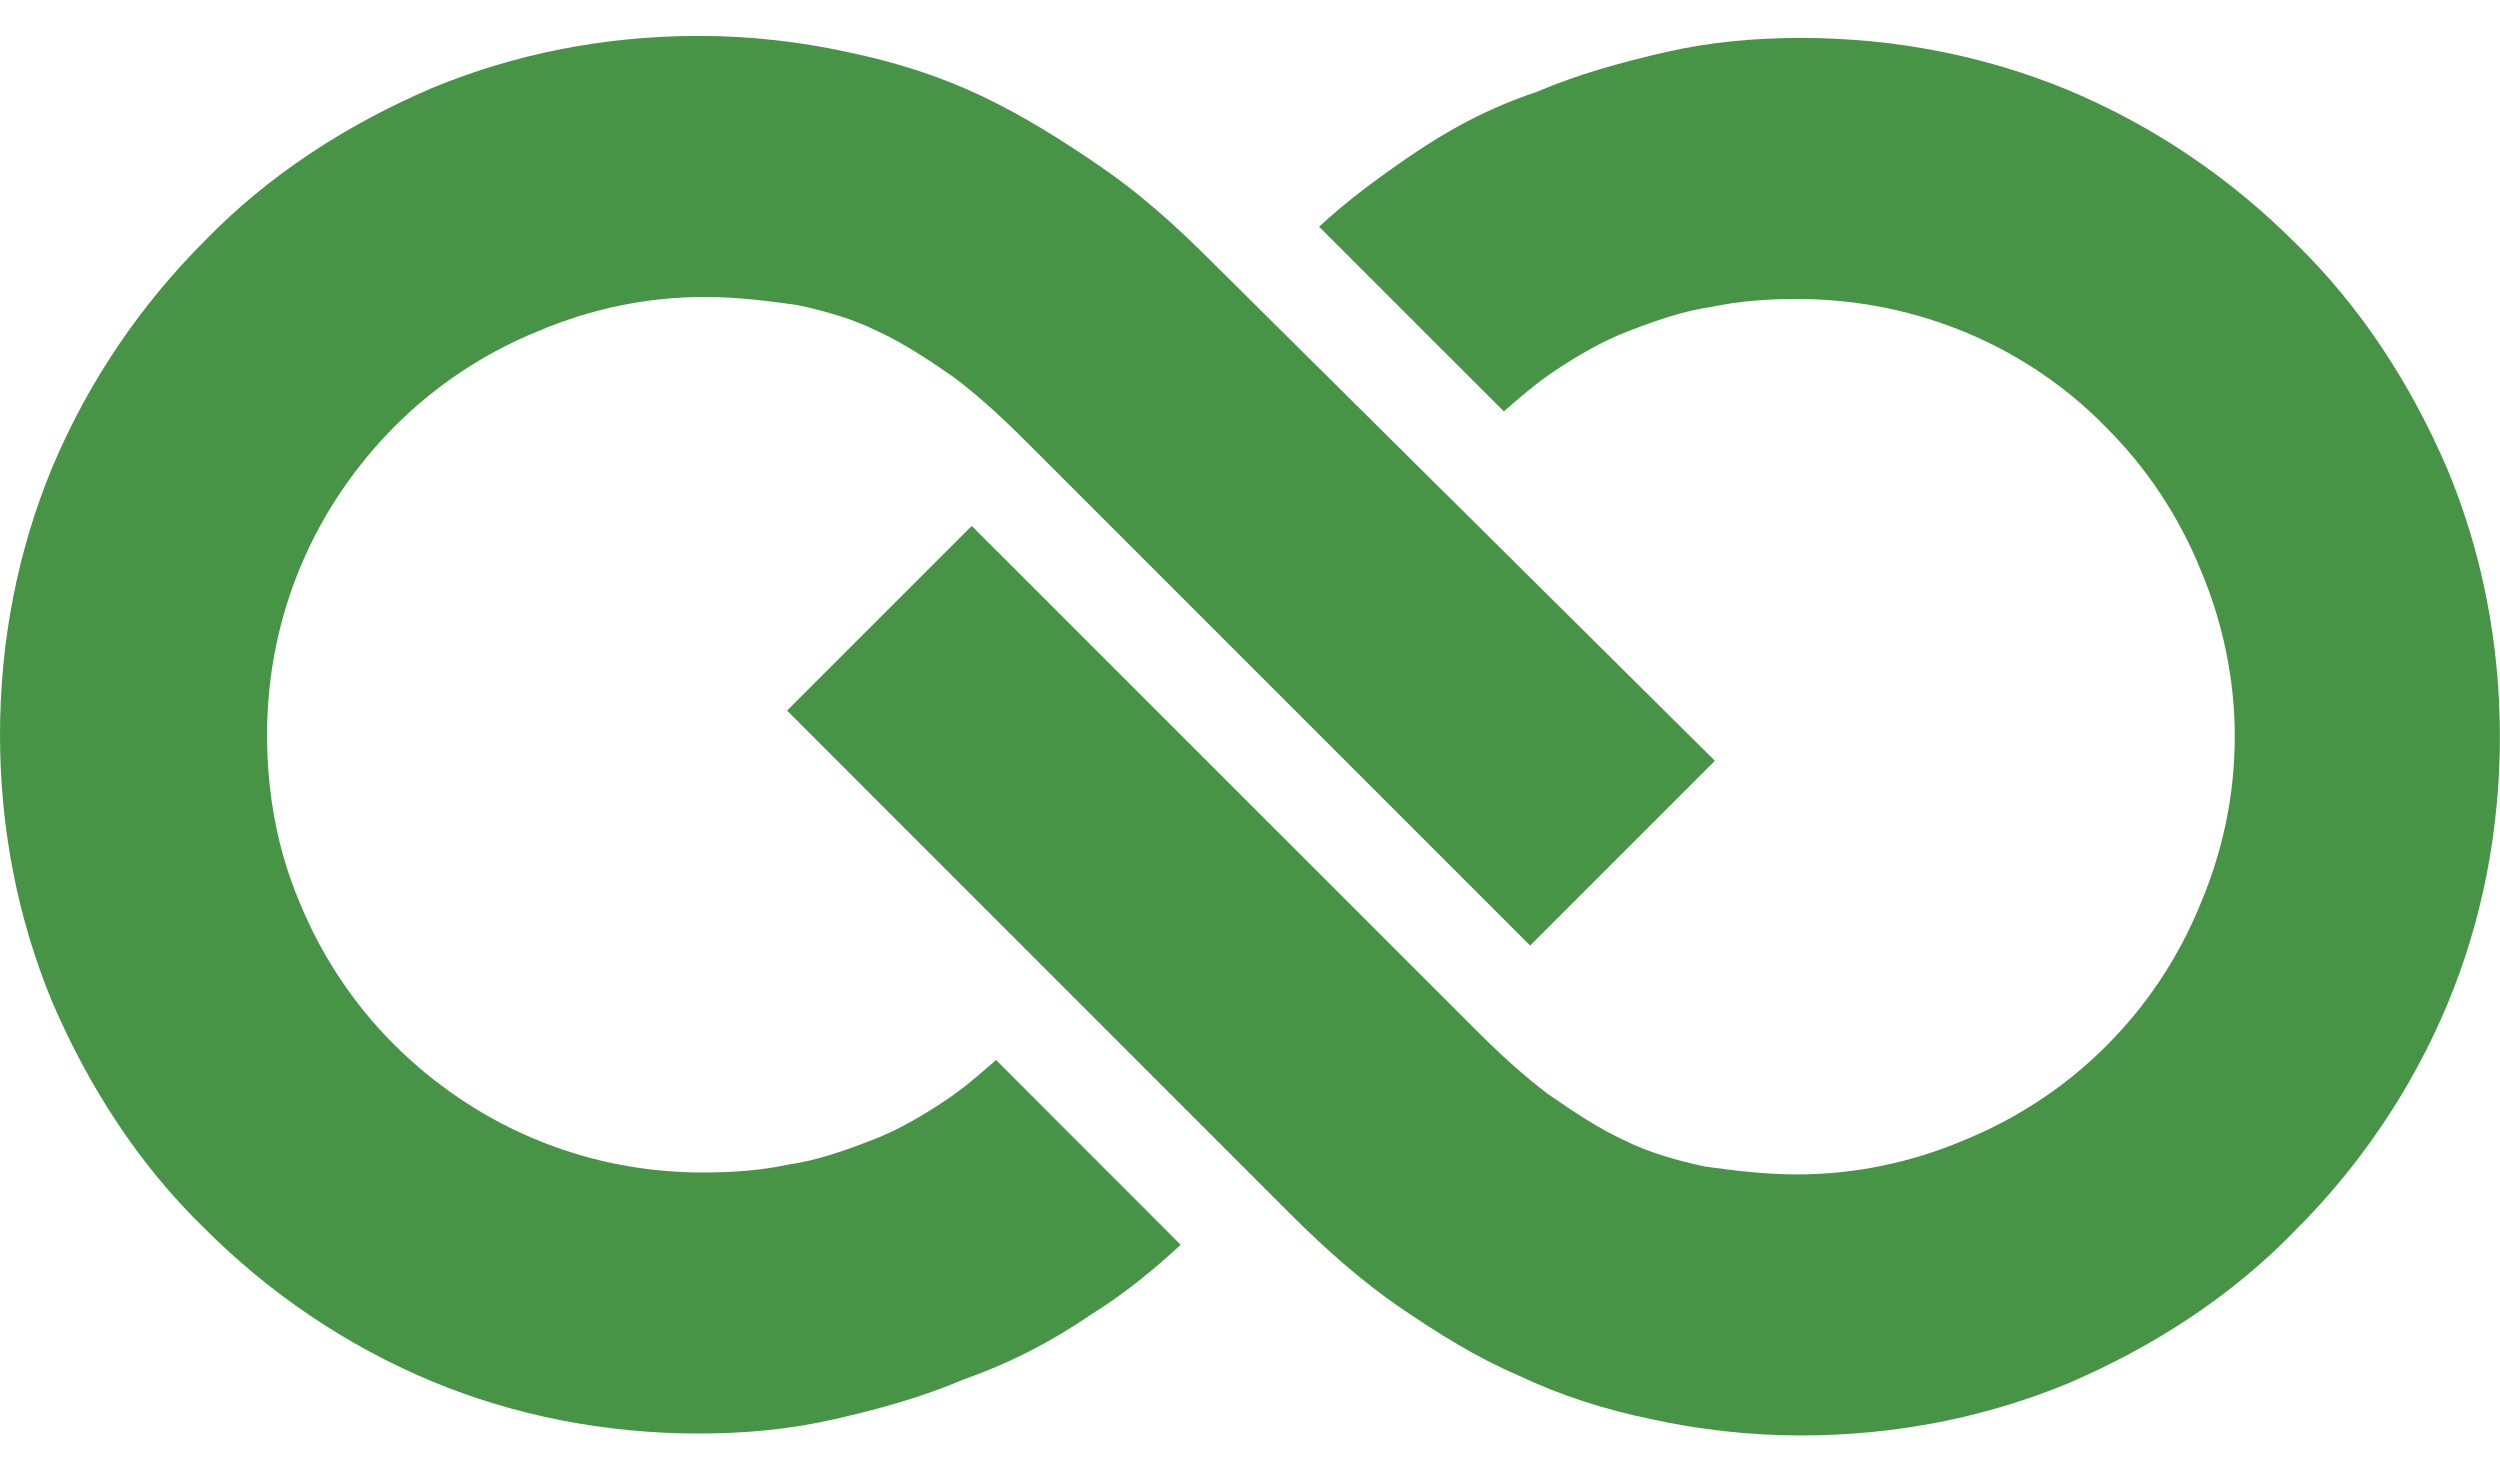
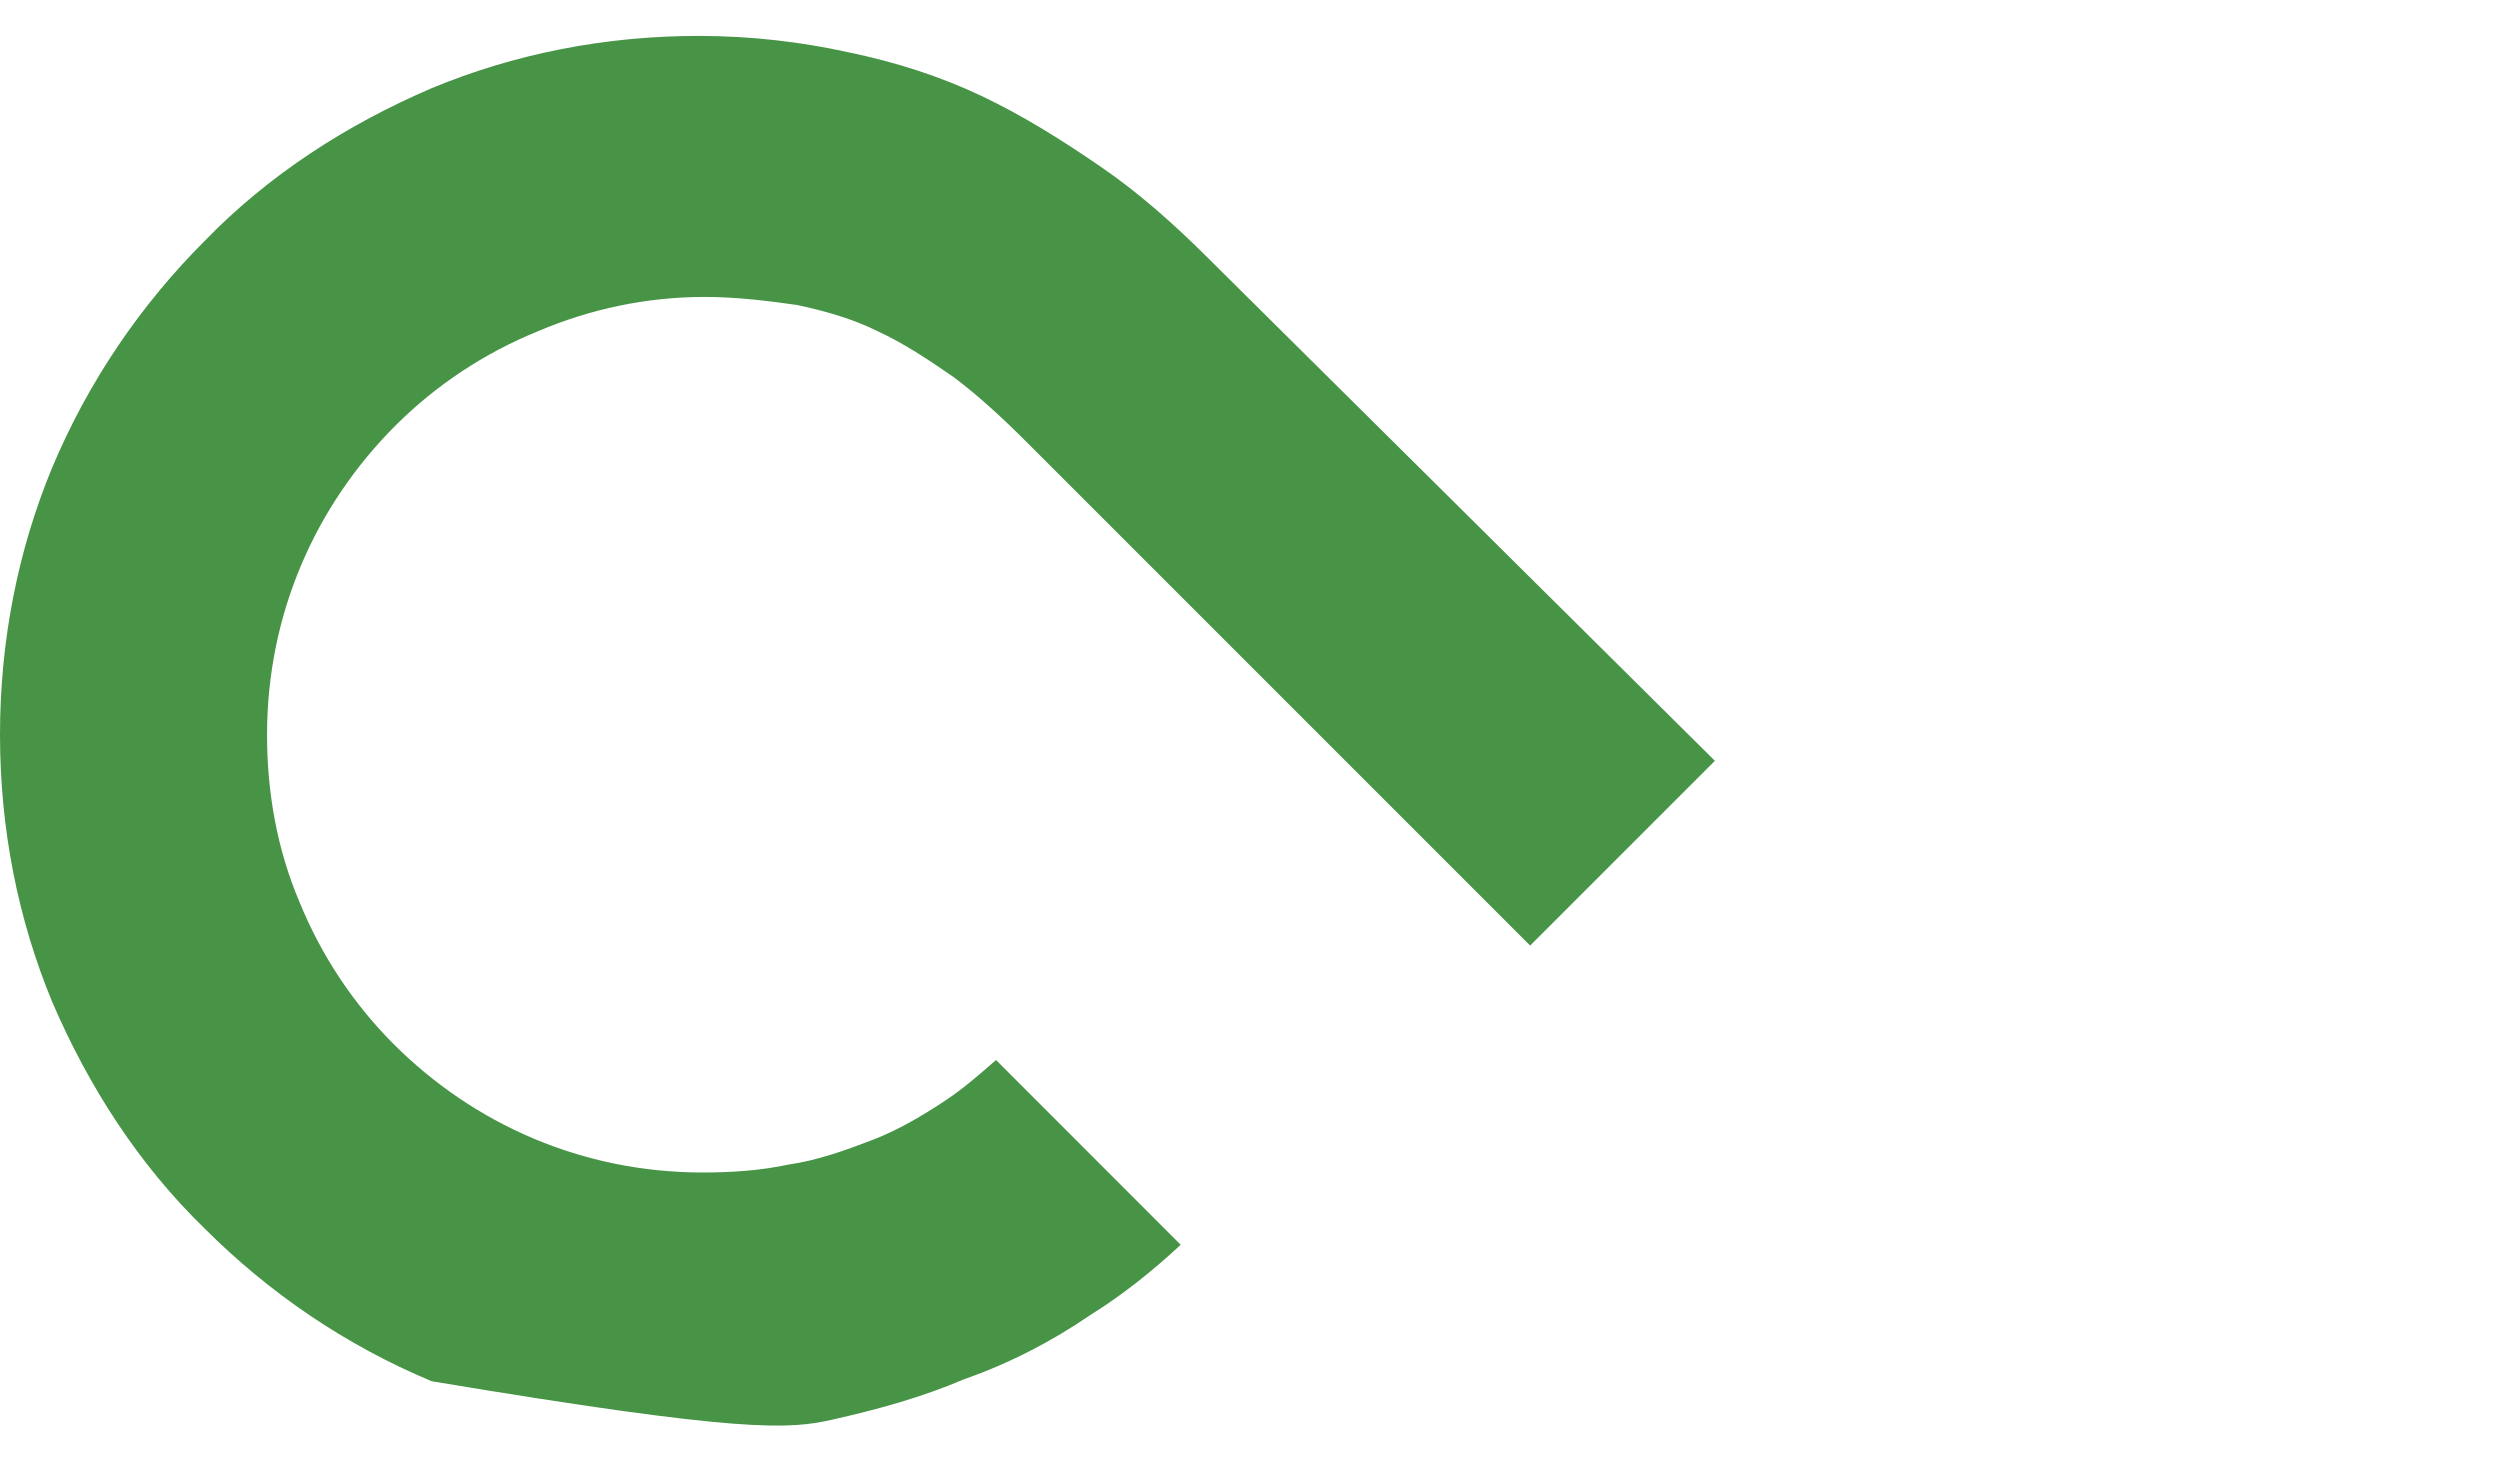
<svg xmlns="http://www.w3.org/2000/svg" width="22" height="13" viewBox="0 0 22 13" fill="none">
-   <path fill-rule="evenodd" clip-rule="evenodd" d="M12.404 1.376C12.121 1.571 11.856 1.765 11.608 1.995L13.234 3.62C13.376 3.497 13.517 3.373 13.676 3.267C13.888 3.126 14.1 3.002 14.33 2.914C14.559 2.825 14.807 2.737 15.054 2.702C15.302 2.649 15.549 2.631 15.814 2.631C16.874 2.631 17.846 3.055 18.535 3.762C18.889 4.115 19.172 4.539 19.366 5.016C19.56 5.476 19.666 5.971 19.666 6.483C19.666 6.996 19.56 7.49 19.366 7.95C19.172 8.427 18.889 8.851 18.535 9.204C18.182 9.558 17.758 9.84 17.281 10.035C16.821 10.229 16.326 10.335 15.814 10.335C15.531 10.335 15.249 10.3 15.001 10.265C14.754 10.212 14.506 10.141 14.294 10.035C14.065 9.929 13.853 9.787 13.623 9.628C13.411 9.469 13.199 9.275 12.987 9.063L8.551 4.628L6.926 6.253L11.361 10.689C11.662 10.989 11.98 11.272 12.315 11.502C12.651 11.731 12.987 11.943 13.358 12.102C13.729 12.279 14.118 12.403 14.542 12.491C14.948 12.579 15.39 12.632 15.849 12.632C16.68 12.632 17.475 12.473 18.2 12.173C18.942 11.855 19.631 11.413 20.196 10.83C20.762 10.265 21.221 9.593 21.539 8.833C21.84 8.109 21.999 7.314 21.999 6.483C21.999 5.653 21.84 4.857 21.539 4.133C21.221 3.391 20.779 2.702 20.196 2.136C19.631 1.571 18.959 1.111 18.2 0.793C17.475 0.493 16.68 0.334 15.849 0.334C15.443 0.334 15.054 0.369 14.665 0.457C14.277 0.546 13.888 0.652 13.517 0.811C13.093 0.952 12.739 1.147 12.404 1.376Z" fill="#479447" />
-   <path fill-rule="evenodd" clip-rule="evenodd" d="M9.595 11.572C9.878 11.396 10.143 11.184 10.39 10.954L8.765 9.328C8.623 9.452 8.482 9.576 8.323 9.682C8.111 9.823 7.899 9.947 7.669 10.035C7.439 10.123 7.192 10.212 6.945 10.247C6.697 10.3 6.45 10.318 6.185 10.318C5.124 10.318 4.17 9.894 3.463 9.187C3.11 8.833 2.827 8.409 2.633 7.932C2.439 7.473 2.35 6.978 2.35 6.466C2.35 5.405 2.774 4.451 3.481 3.744C3.835 3.391 4.259 3.108 4.736 2.914C5.195 2.719 5.69 2.613 6.202 2.613C6.485 2.613 6.768 2.649 7.015 2.684C7.263 2.737 7.51 2.808 7.722 2.914C7.952 3.02 8.164 3.161 8.394 3.32C8.606 3.479 8.818 3.674 9.03 3.886L13.465 8.321L15.091 6.695L10.638 2.278C10.337 1.977 10.019 1.694 9.683 1.465C9.348 1.235 9.012 1.023 8.641 0.846C8.27 0.67 7.881 0.546 7.457 0.458C7.051 0.369 6.609 0.316 6.149 0.316C5.319 0.316 4.524 0.475 3.799 0.776C3.057 1.094 2.368 1.535 1.802 2.119C1.237 2.684 0.778 3.356 0.459 4.115C0.159 4.84 0 5.635 0 6.466C0 7.296 0.159 8.091 0.459 8.816C0.778 9.558 1.219 10.247 1.802 10.812C2.368 11.378 3.039 11.837 3.799 12.155C4.524 12.456 5.319 12.615 6.149 12.615C6.556 12.615 6.945 12.579 7.333 12.491C7.722 12.403 8.111 12.297 8.482 12.138C8.888 11.996 9.259 11.802 9.595 11.572Z" fill="#479447" />
+   <path fill-rule="evenodd" clip-rule="evenodd" d="M9.595 11.572C9.878 11.396 10.143 11.184 10.39 10.954L8.765 9.328C8.623 9.452 8.482 9.576 8.323 9.682C8.111 9.823 7.899 9.947 7.669 10.035C7.439 10.123 7.192 10.212 6.945 10.247C6.697 10.3 6.45 10.318 6.185 10.318C5.124 10.318 4.17 9.894 3.463 9.187C3.11 8.833 2.827 8.409 2.633 7.932C2.439 7.473 2.35 6.978 2.35 6.466C2.35 5.405 2.774 4.451 3.481 3.744C3.835 3.391 4.259 3.108 4.736 2.914C5.195 2.719 5.69 2.613 6.202 2.613C6.485 2.613 6.768 2.649 7.015 2.684C7.263 2.737 7.51 2.808 7.722 2.914C7.952 3.02 8.164 3.161 8.394 3.32C8.606 3.479 8.818 3.674 9.03 3.886L13.465 8.321L15.091 6.695L10.638 2.278C10.337 1.977 10.019 1.694 9.683 1.465C9.348 1.235 9.012 1.023 8.641 0.846C8.27 0.67 7.881 0.546 7.457 0.458C7.051 0.369 6.609 0.316 6.149 0.316C5.319 0.316 4.524 0.475 3.799 0.776C3.057 1.094 2.368 1.535 1.802 2.119C1.237 2.684 0.778 3.356 0.459 4.115C0.159 4.84 0 5.635 0 6.466C0 7.296 0.159 8.091 0.459 8.816C0.778 9.558 1.219 10.247 1.802 10.812C2.368 11.378 3.039 11.837 3.799 12.155C6.556 12.615 6.945 12.579 7.333 12.491C7.722 12.403 8.111 12.297 8.482 12.138C8.888 11.996 9.259 11.802 9.595 11.572Z" fill="#479447" />
</svg>